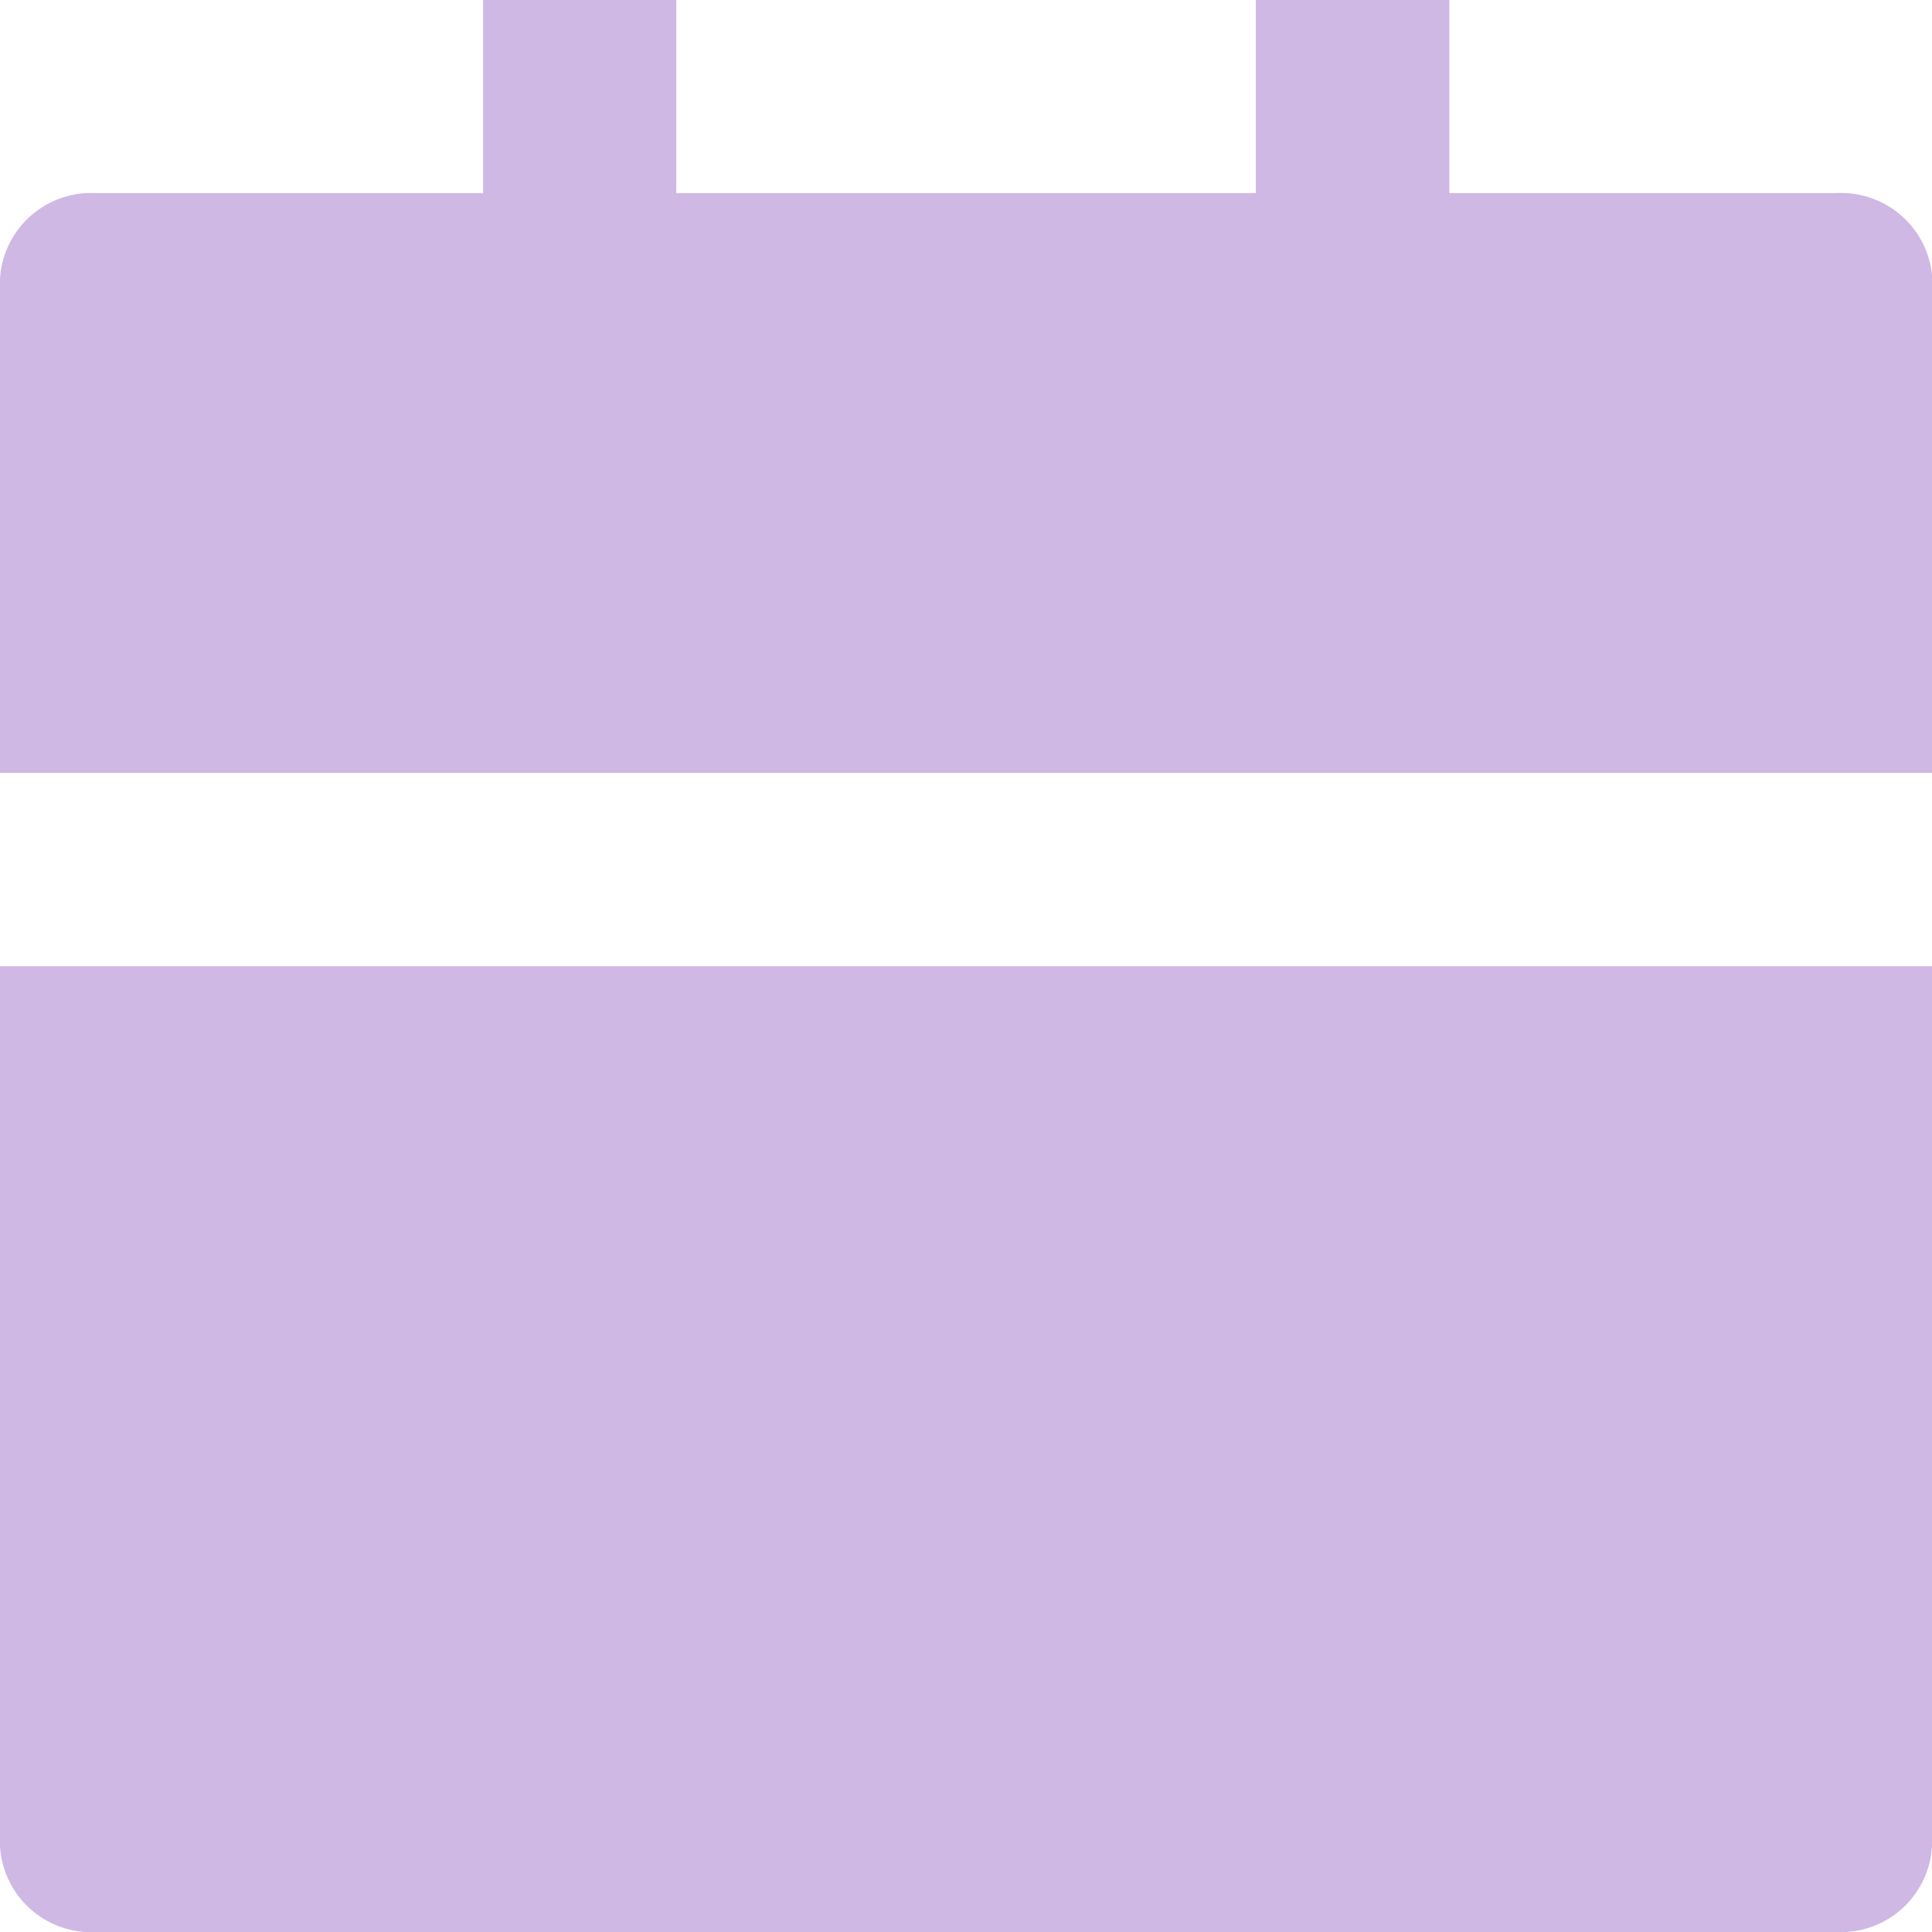
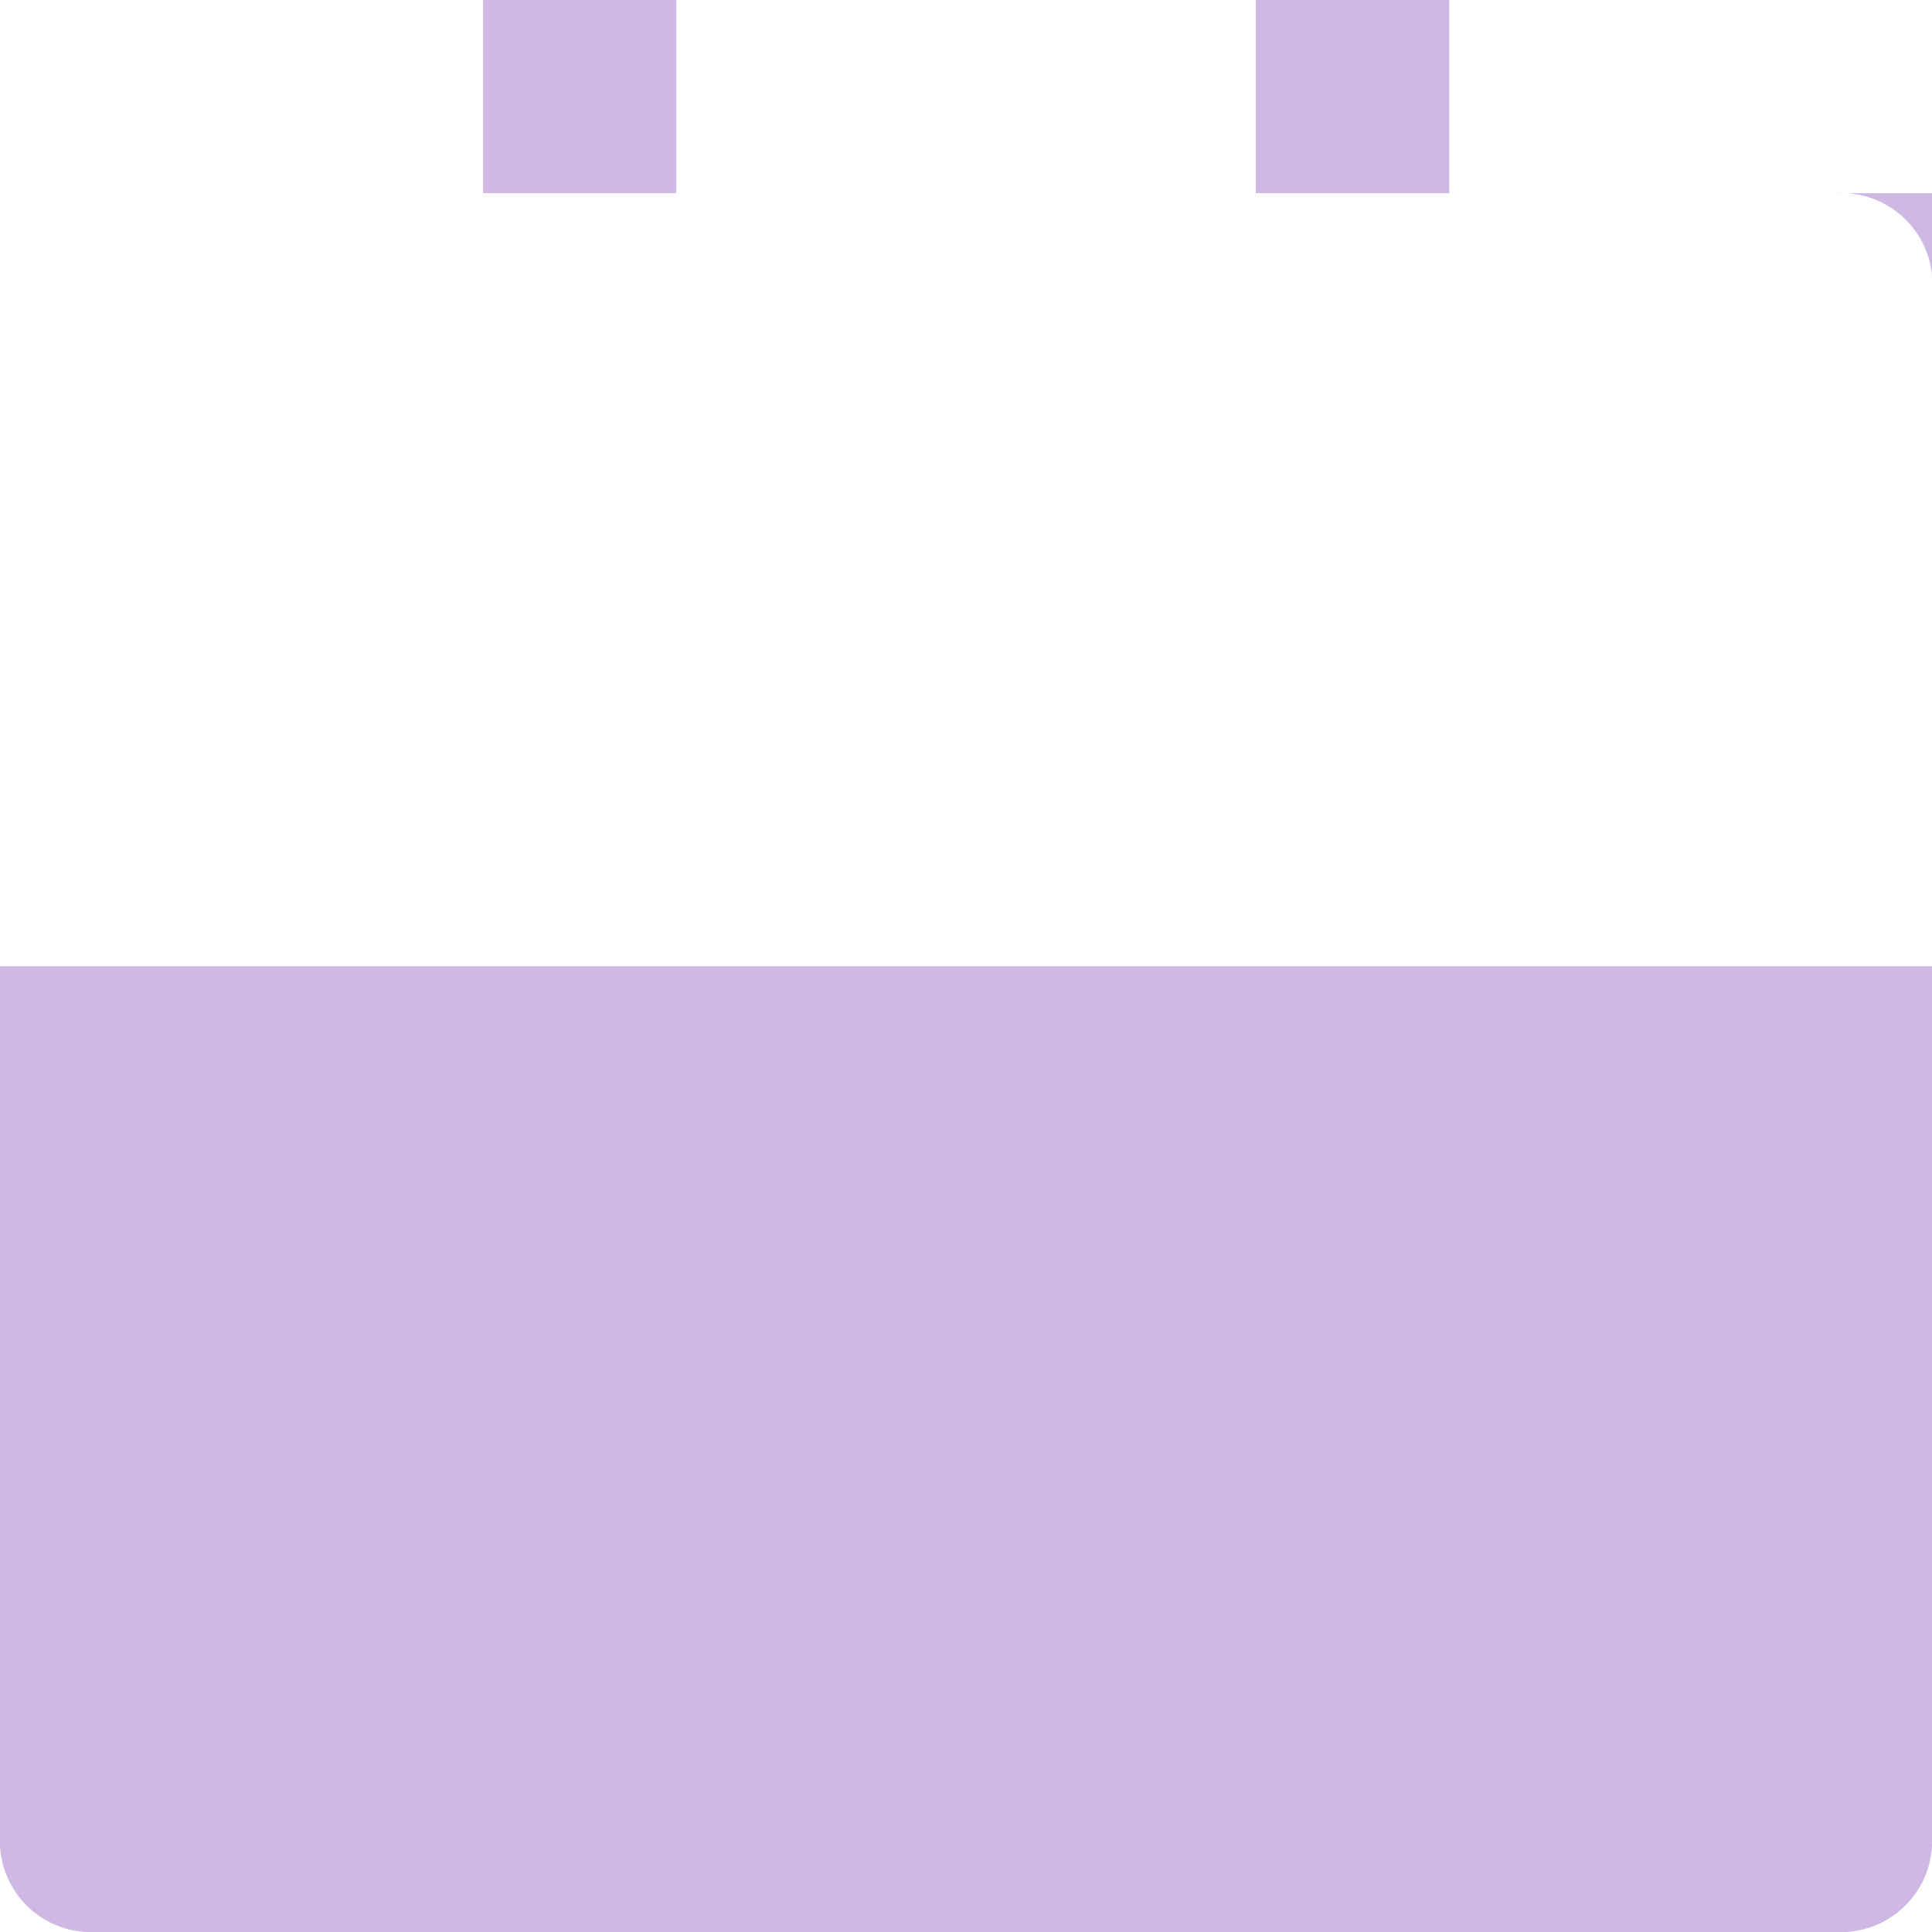
<svg xmlns="http://www.w3.org/2000/svg" width="23.595" height="23.595" viewBox="0 0 23.595 23.595">
-   <path id="todays-match" d="M2,12.8H25.595V23.415a1.115,1.115,0,0,1-1.18,1.18H3.18A1.115,1.115,0,0,1,2,23.415ZM19.7,3.359h4.719a1.115,1.115,0,0,1,1.18,1.18v5.9H2v-5.9a1.115,1.115,0,0,1,1.18-1.18H7.9V1h2.359V3.359h7.078V1H19.7Z" transform="translate(-2 -1)" fill="#cfb8e4" />
+   <path id="todays-match" d="M2,12.8H25.595V23.415a1.115,1.115,0,0,1-1.18,1.18H3.18A1.115,1.115,0,0,1,2,23.415ZM19.7,3.359h4.719a1.115,1.115,0,0,1,1.18,1.18v5.9v-5.9a1.115,1.115,0,0,1,1.18-1.18H7.9V1h2.359V3.359h7.078V1H19.7Z" transform="translate(-2 -1)" fill="#cfb8e4" />
</svg>